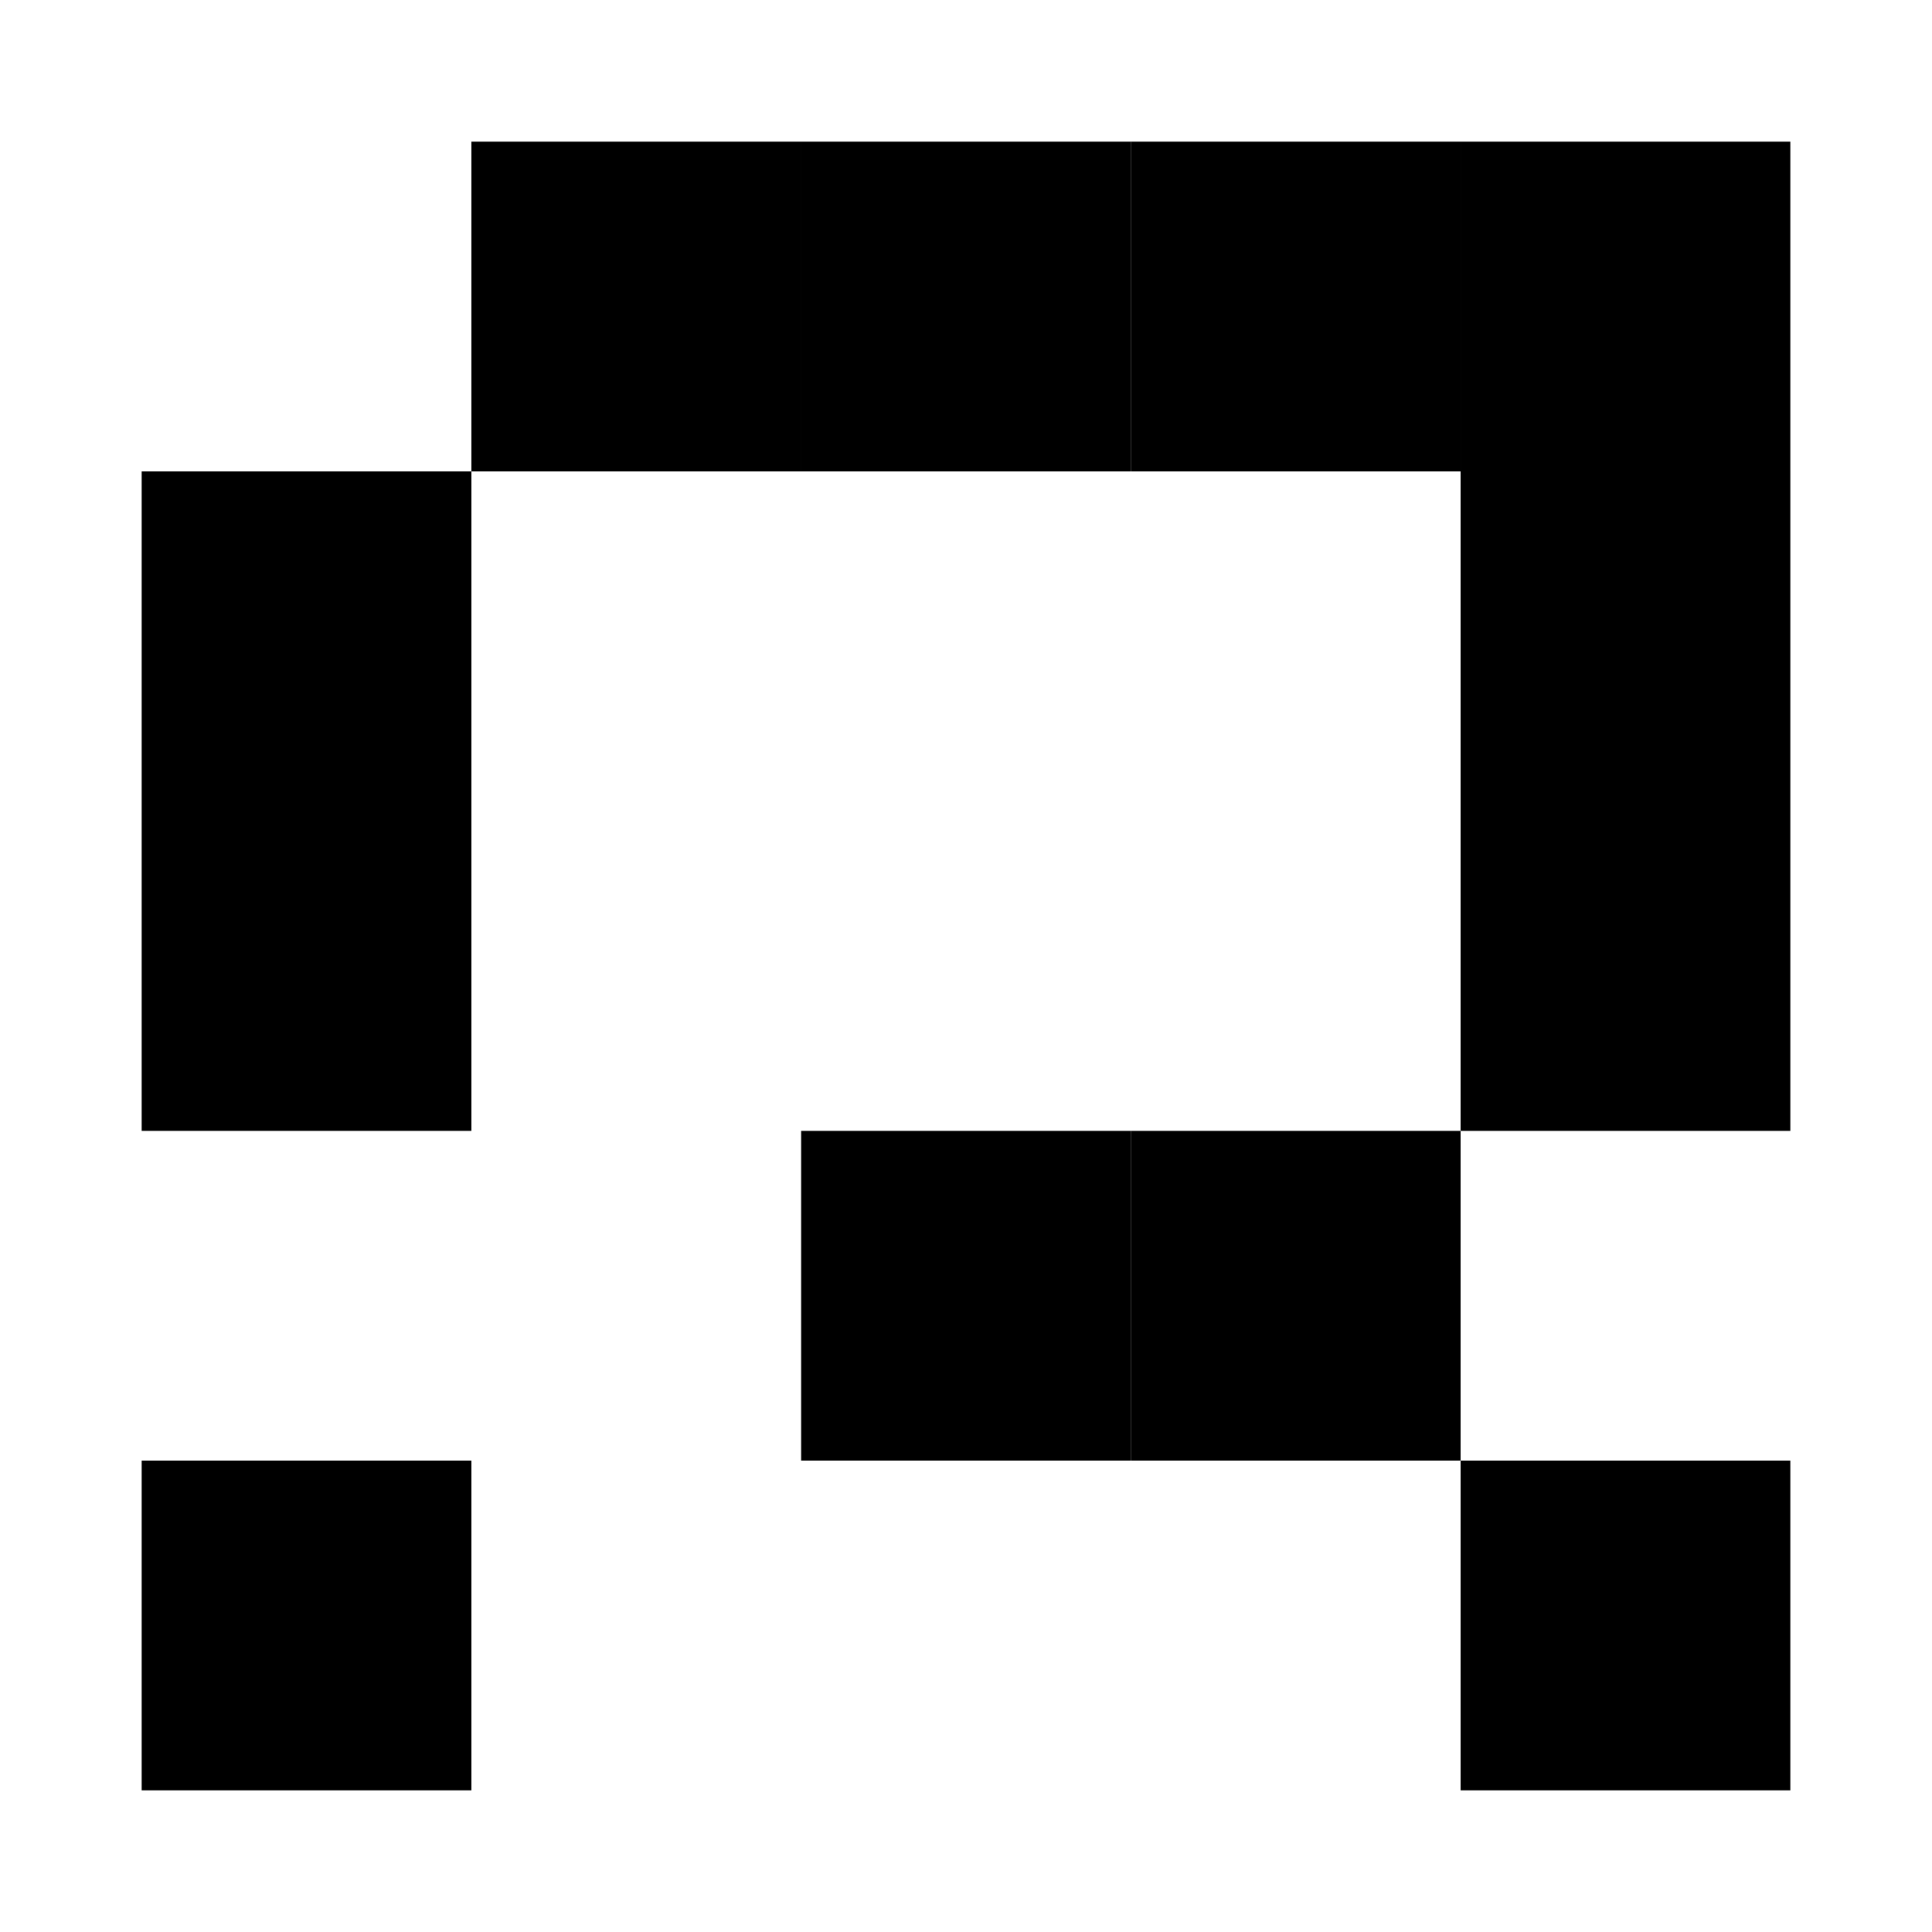
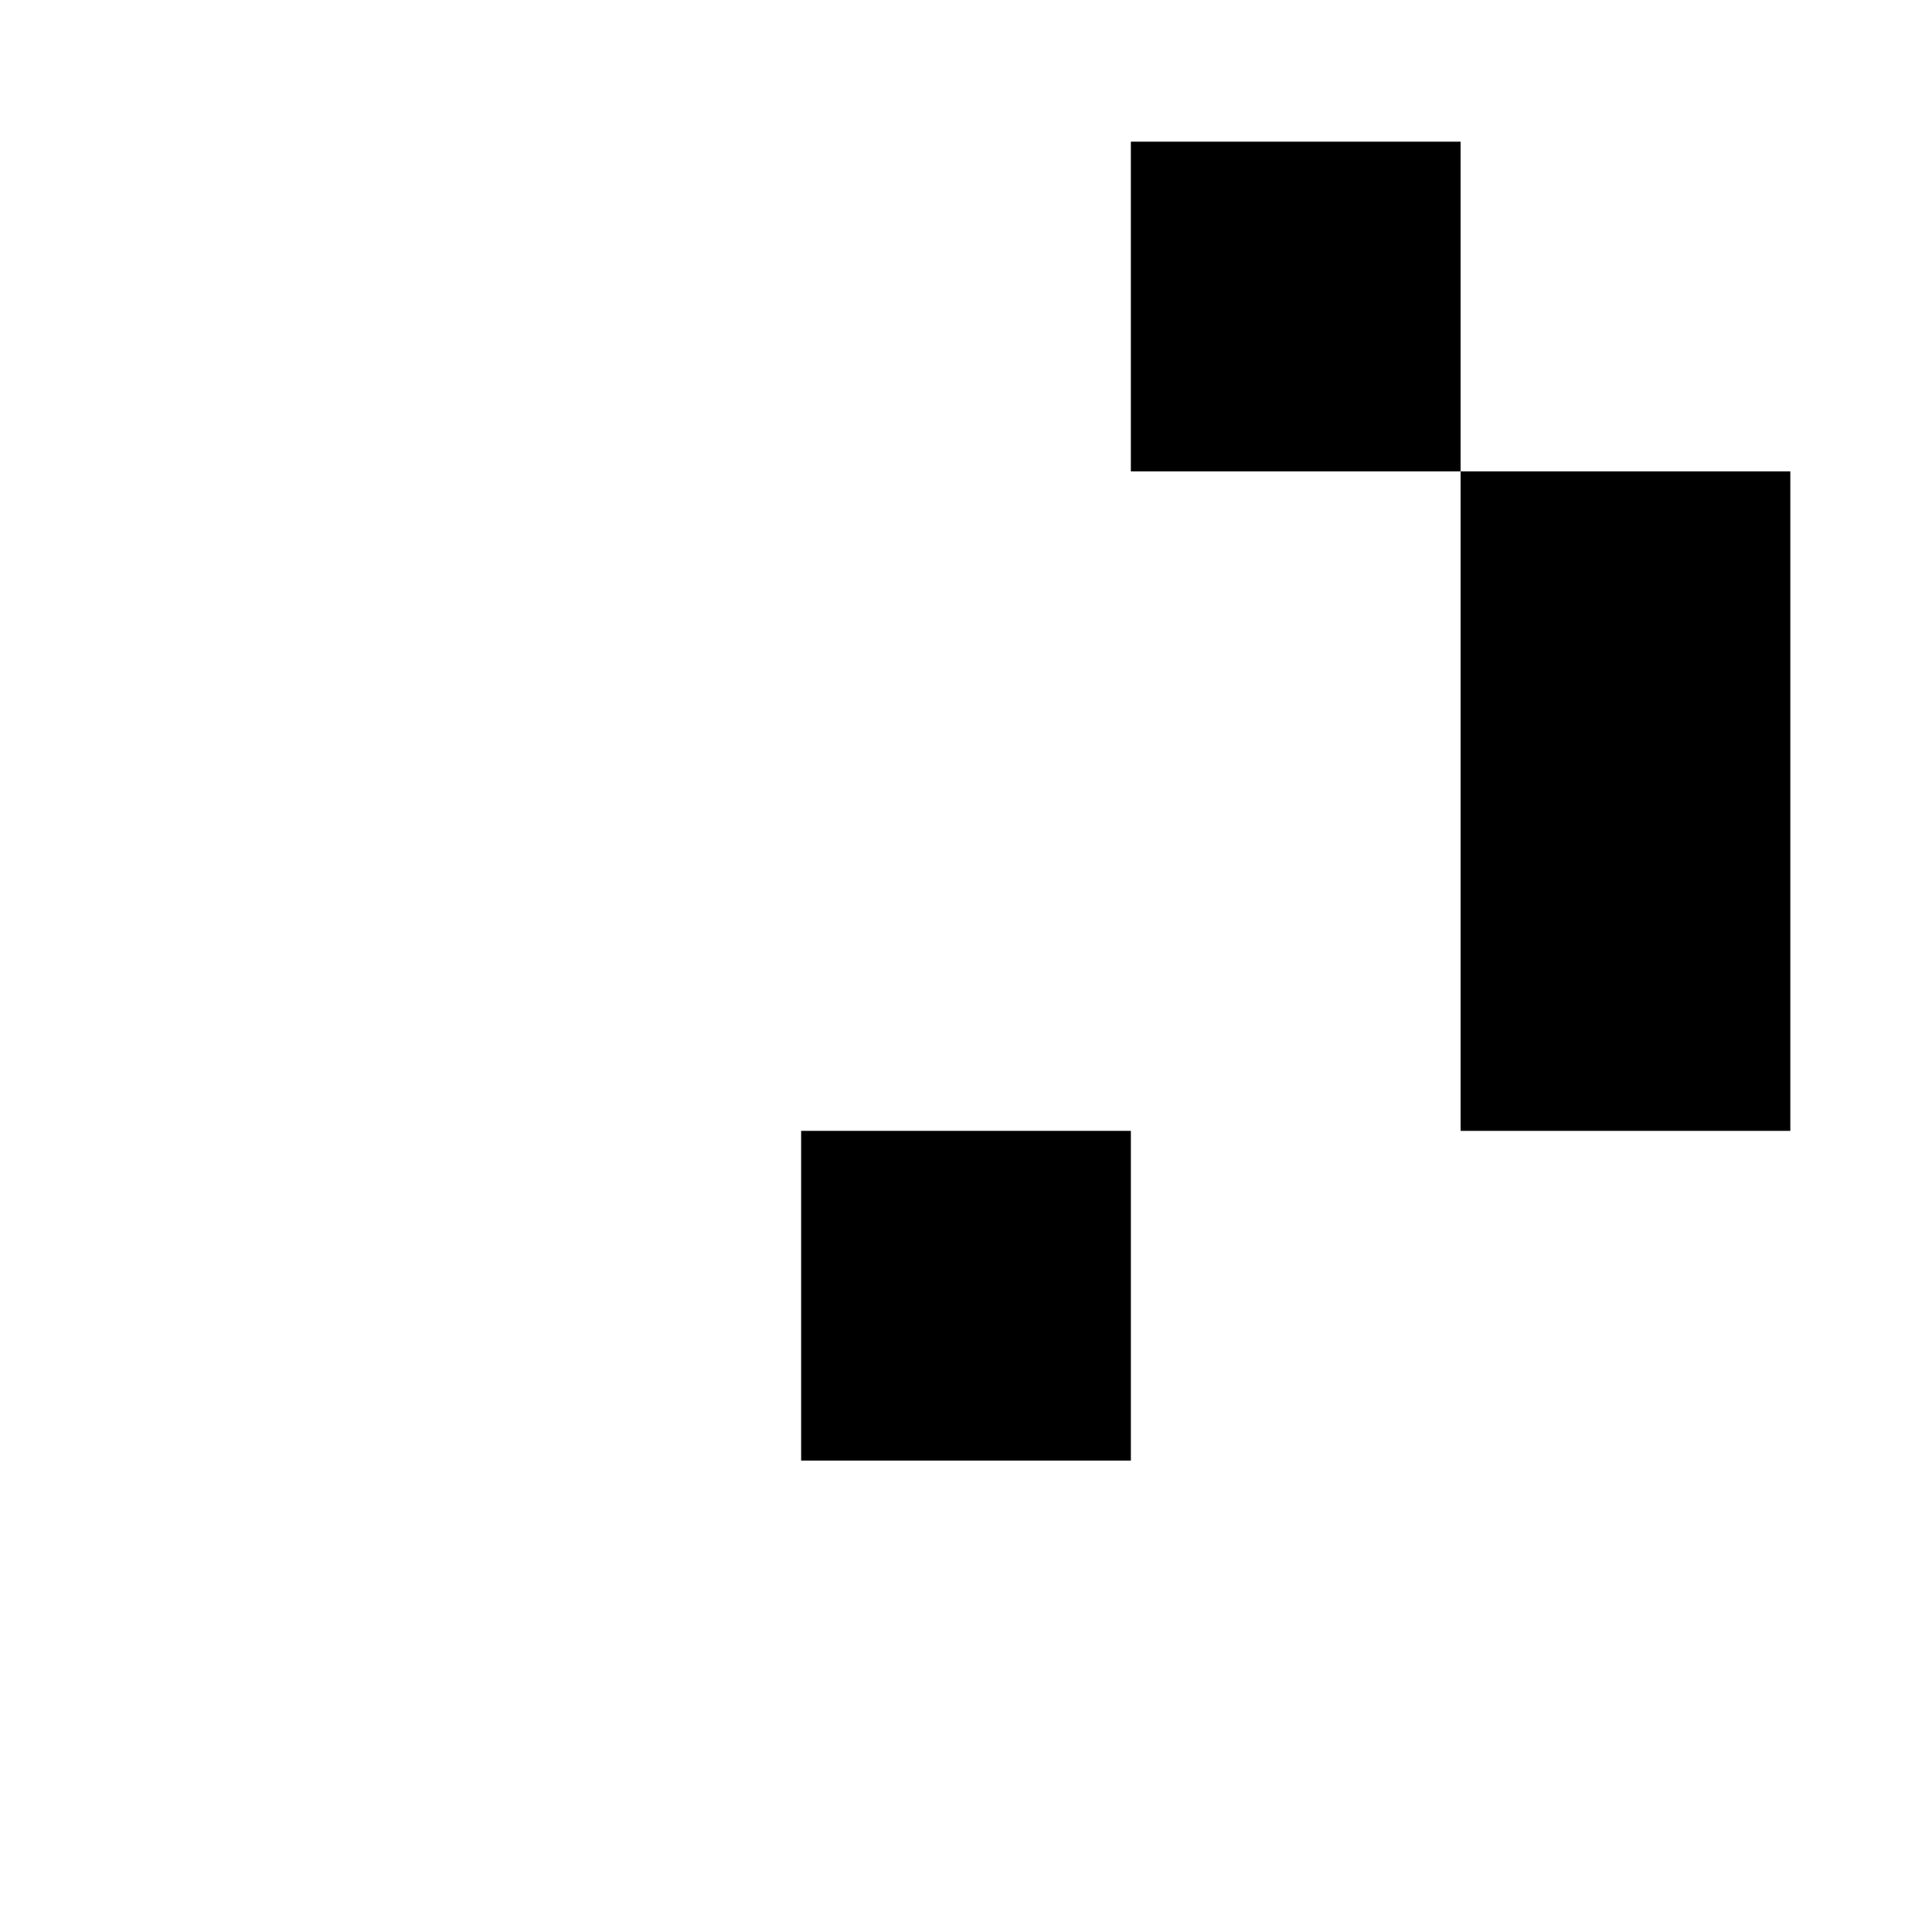
<svg xmlns="http://www.w3.org/2000/svg" width="300" height="300" fill="none">
-   <path fill="#000" d="M124.4 22h51.2v51.2h-51.2zm-51.201 0h51.2v51.2h-51.2zm153.602 0h51.2v51.2h-51.2zM22 73.2h51.2v51.2H22zm0 51.2h51.2v51.2H22zm0 102.4h51.2V278H22zm204.801 0h51.2V278h-51.2zM175.6 175.6h51.2v51.2h-51.2z" />
  <path fill="#000" d="M124.4 175.6h51.2v51.2h-51.2zM175.6 22h51.2v51.2h-51.2zm51.201 51.2h51.2v51.2h-51.2zm0 51.2h51.2v51.2h-51.2z" />
</svg>